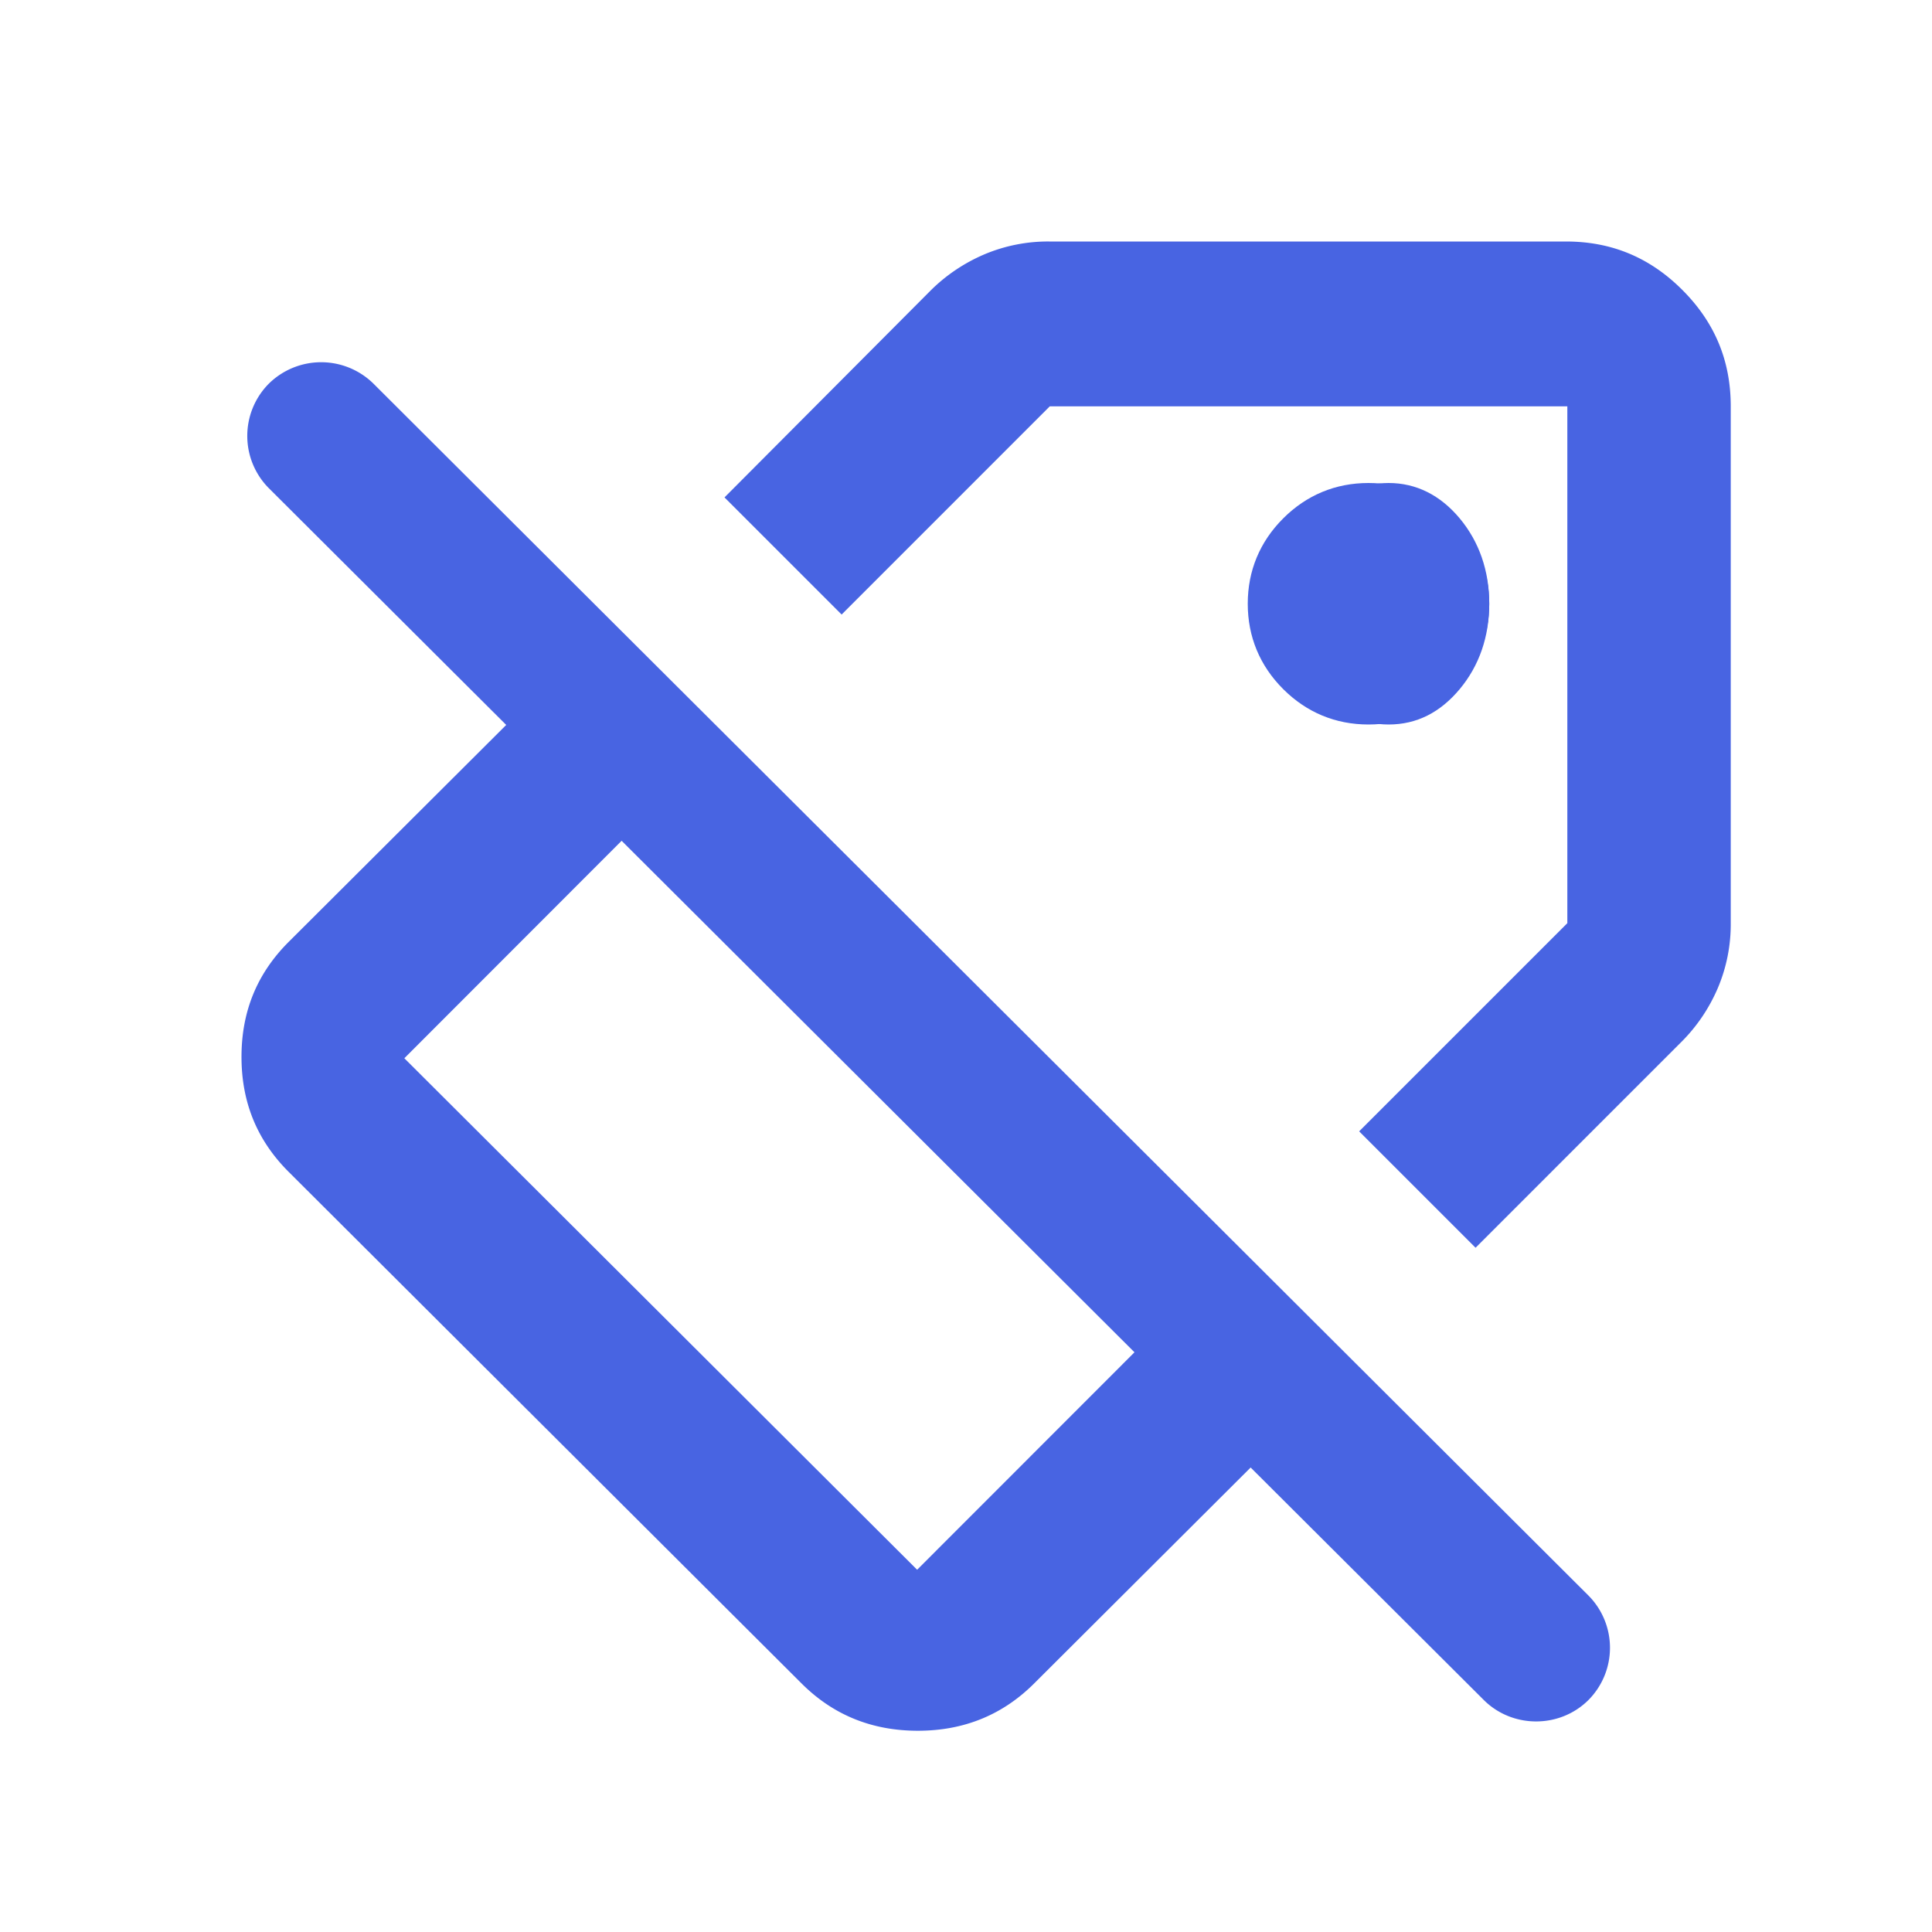
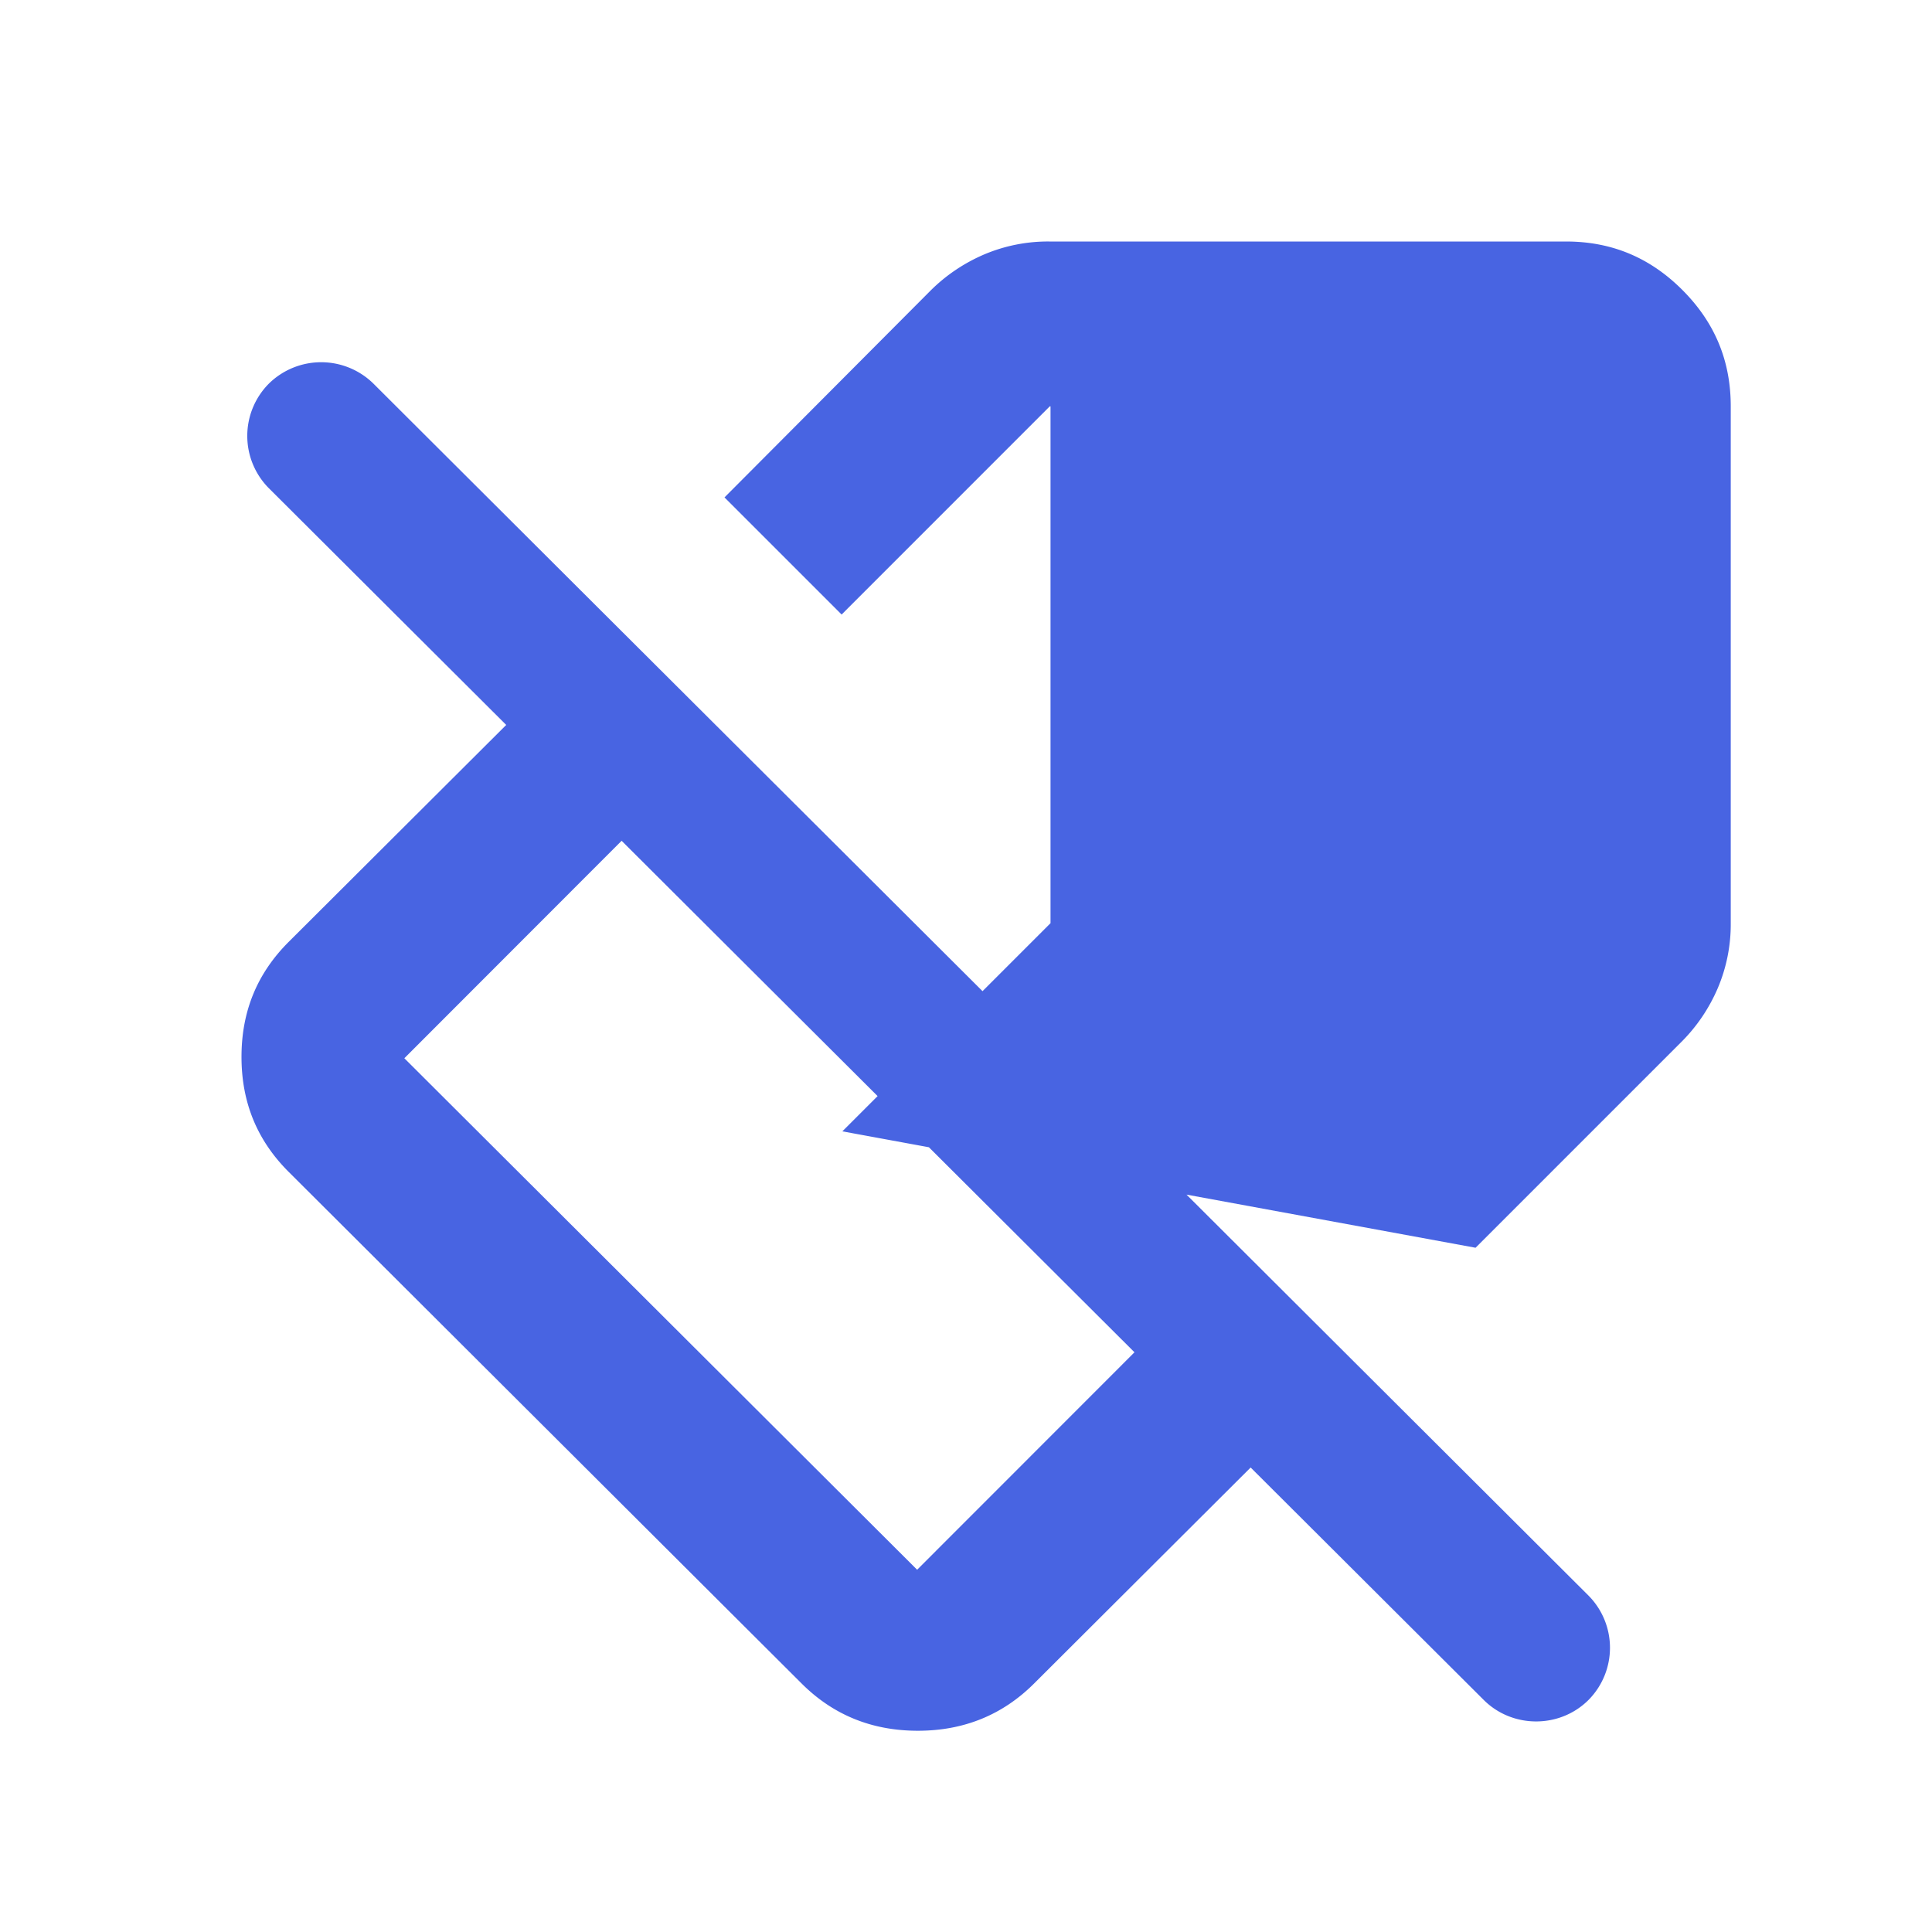
<svg xmlns="http://www.w3.org/2000/svg" width="48" height="48" viewBox="0 0 48 48" fill="none">
-   <path d="M31.88 12.88c.58-.58 1.3-.88 2.12-.88.82 0 1.54.3 2.12.88.58.58.88 1.3.88 2.12 0 .82-.3 1.54-.88 2.12-.58.58-1.3.88-2.12.88-.82 0-1.54-.3-2.12-.88-.58-.58-.88-1.3-.88-2.12 0-.82.3-1.54.88-2.12z" fill="#4864E2" />
  <path d="M34.5 18c.7 0 1.283-.3 1.767-.88.483-.58.733-1.3.733-2.12 0-.82-.25-1.54-.733-2.12-.484-.58-1.084-.88-1.767-.88-.683 0-1.283.3-1.767.88-.483.58-.733 1.3-.733 2.12 0 .82.25 1.54.733 2.12.484.58 1.084.88 1.767.88z" fill="#4864E2" />
-   <path d="M26.1 10.095H38.94v12.841l-5.172 5.172L36.66 31l5.119-5.119c.377-.377.682-.826.898-1.329A4.06 4.06 0 0 0 43 22.936V10.095c0-1.132-.395-2.084-1.203-2.892C40.989 6.395 40.037 6 38.905 6H26.064a4.06 4.06 0 0 0-1.616.323c-.503.216-.952.521-1.33.898L18 12.358l2.91 2.91 5.172-5.173h.018zM39.465 42.236a1.842 1.842 0 0 0 0-2.595l-5.791-5.776-2.869-2.862-12.741-12.708-2.887-2.879L9.28 9.533a1.853 1.853 0 0 0-2.602 0 1.842 1.842 0 0 0 0 2.595l5.899 5.883-5.4 5.385C6.392 24.178 6 25.12 6 26.258c0 1.137.392 2.08 1.176 2.861l12.741 12.708c.784.782 1.746 1.173 2.887 1.173 1.14 0 2.103-.391 2.887-1.173l5.381-5.367 5.792 5.776c.713.71 1.889.71 2.601 0zM22.786 39l-12.74-12.708 5.398-5.403 12.742 12.708-5.4 5.403z" fill="#4864E2" />
+   <path d="M26.1 10.095v12.841l-5.172 5.172L36.66 31l5.119-5.119c.377-.377.682-.826.898-1.329A4.06 4.06 0 0 0 43 22.936V10.095c0-1.132-.395-2.084-1.203-2.892C40.989 6.395 40.037 6 38.905 6H26.064a4.06 4.06 0 0 0-1.616.323c-.503.216-.952.521-1.33.898L18 12.358l2.91 2.91 5.172-5.173h.018zM39.465 42.236a1.842 1.842 0 0 0 0-2.595l-5.791-5.776-2.869-2.862-12.741-12.708-2.887-2.879L9.28 9.533a1.853 1.853 0 0 0-2.602 0 1.842 1.842 0 0 0 0 2.595l5.899 5.883-5.4 5.385C6.392 24.178 6 25.12 6 26.258c0 1.137.392 2.08 1.176 2.861l12.741 12.708c.784.782 1.746 1.173 2.887 1.173 1.14 0 2.103-.391 2.887-1.173l5.381-5.367 5.792 5.776c.713.71 1.889.71 2.601 0zM22.786 39l-12.74-12.708 5.398-5.403 12.742 12.708-5.4 5.403z" fill="#4864E2" />
</svg>